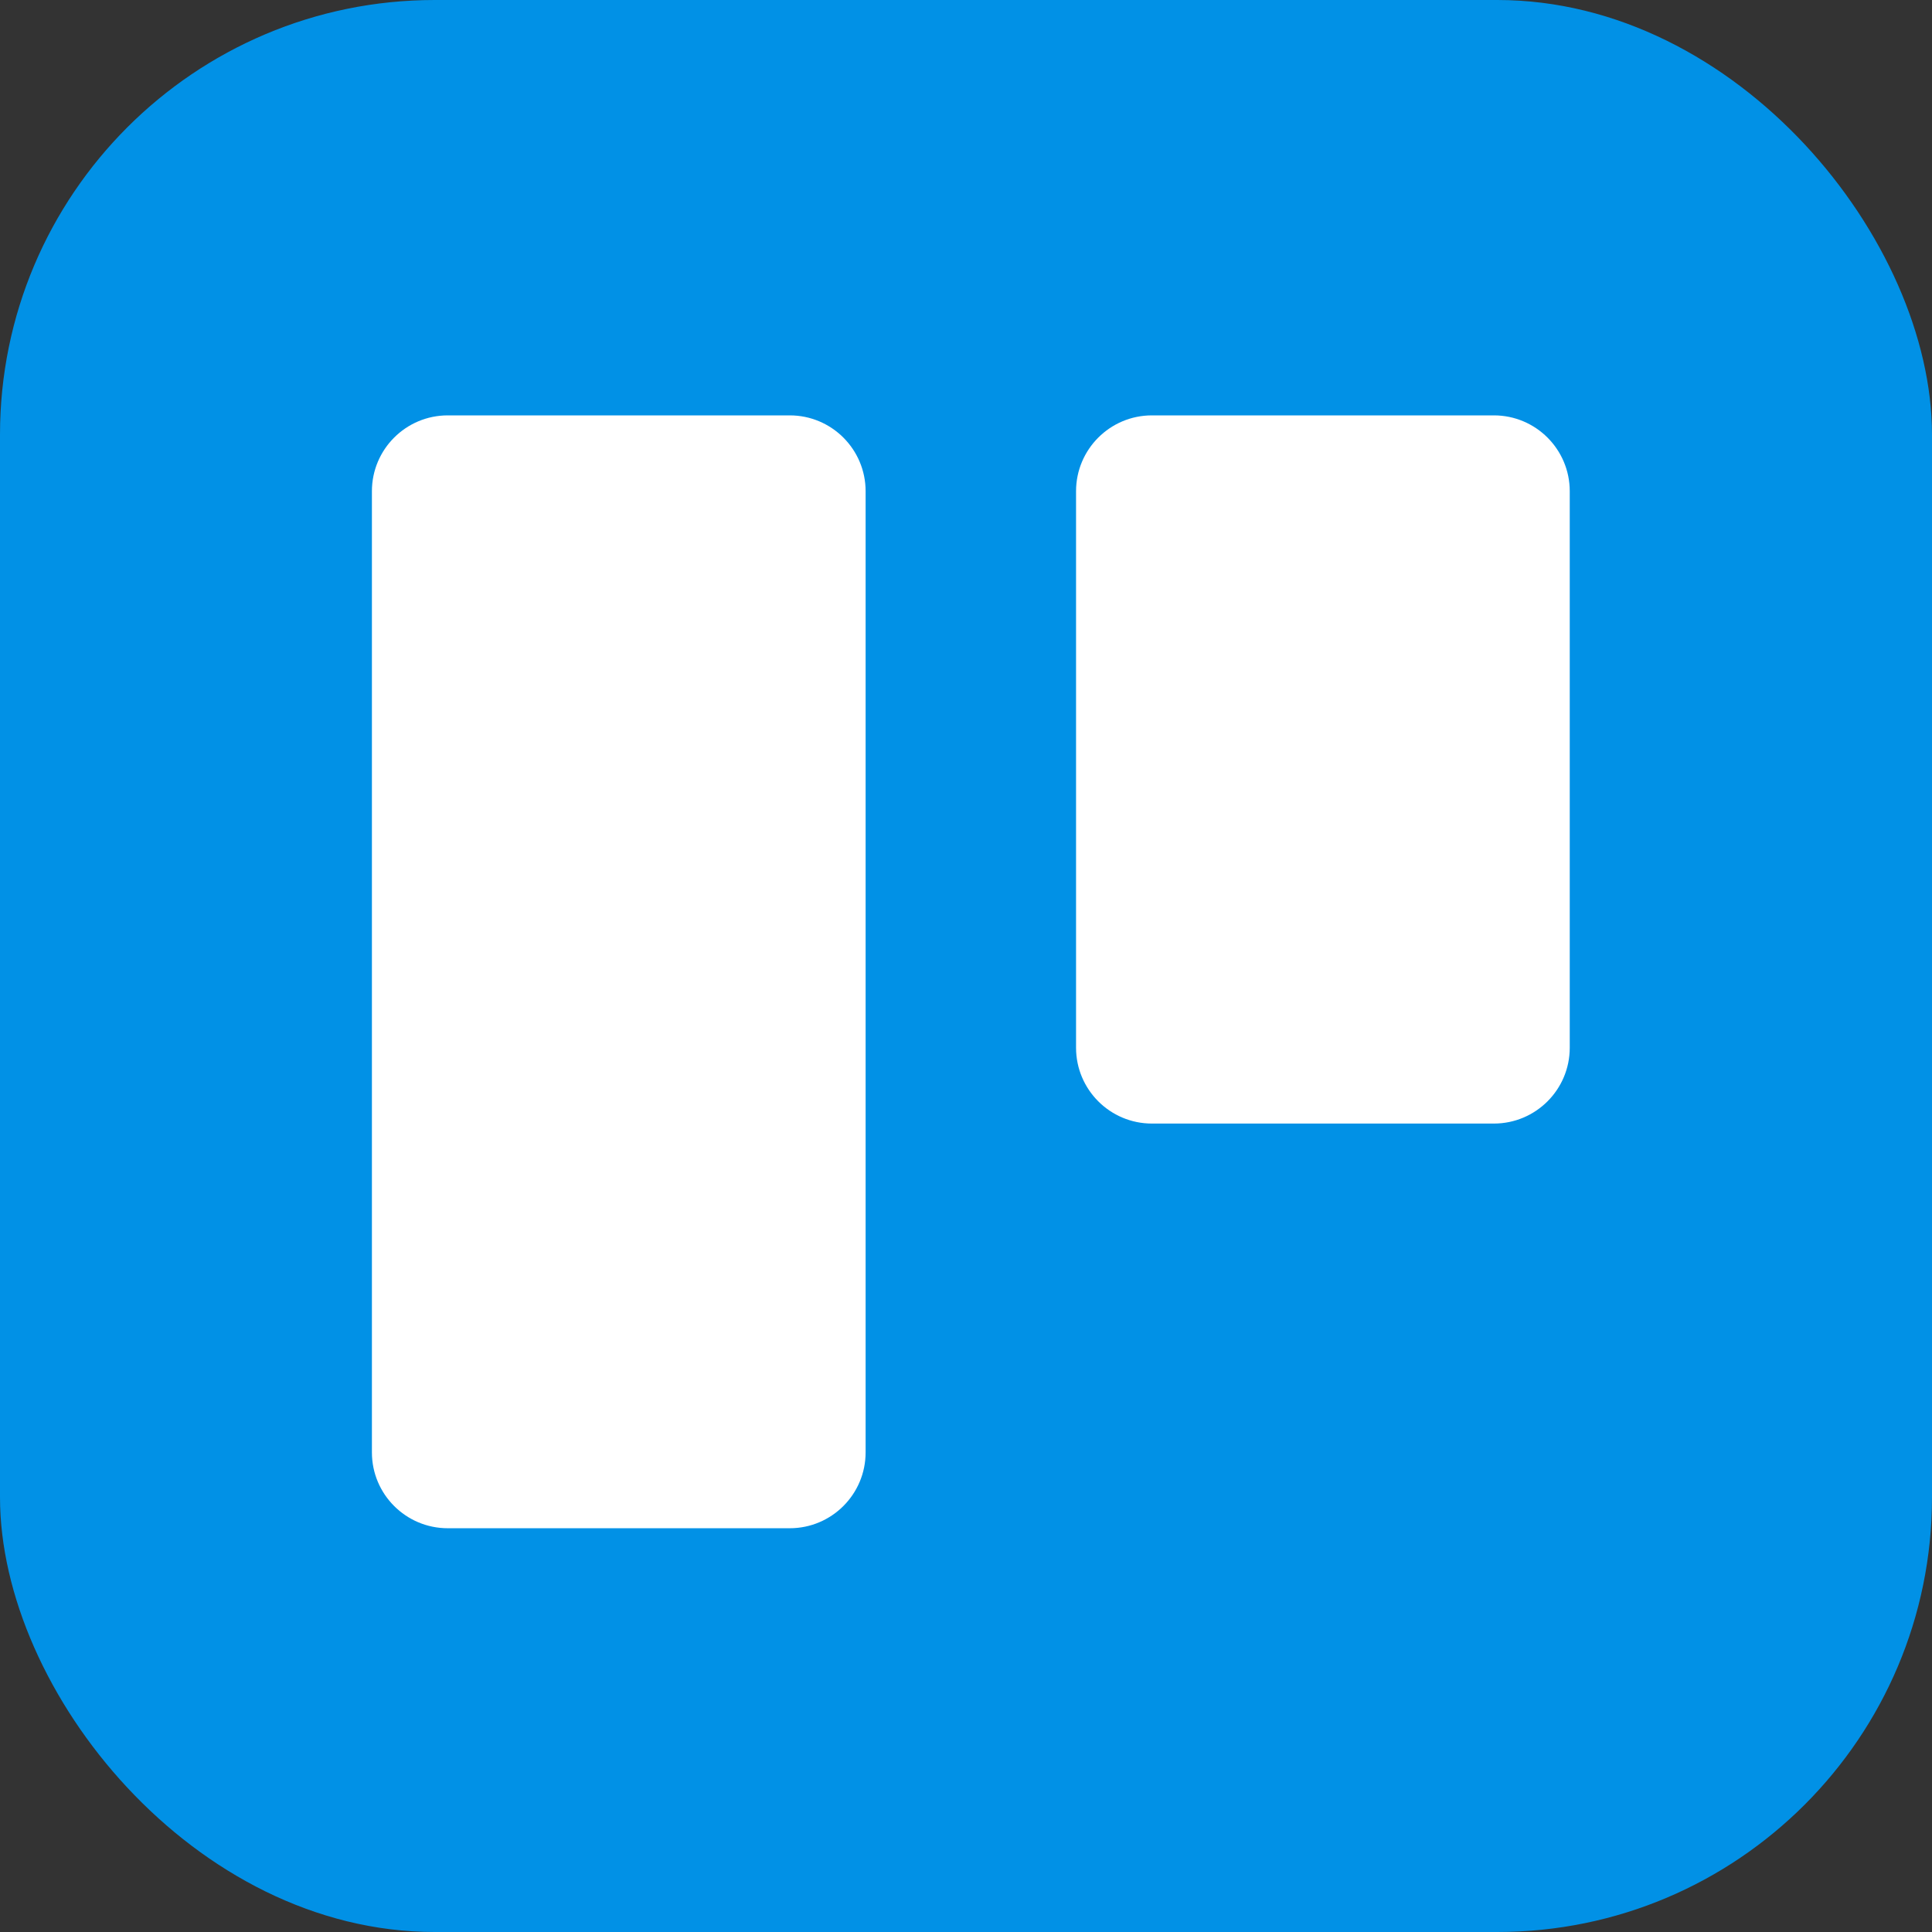
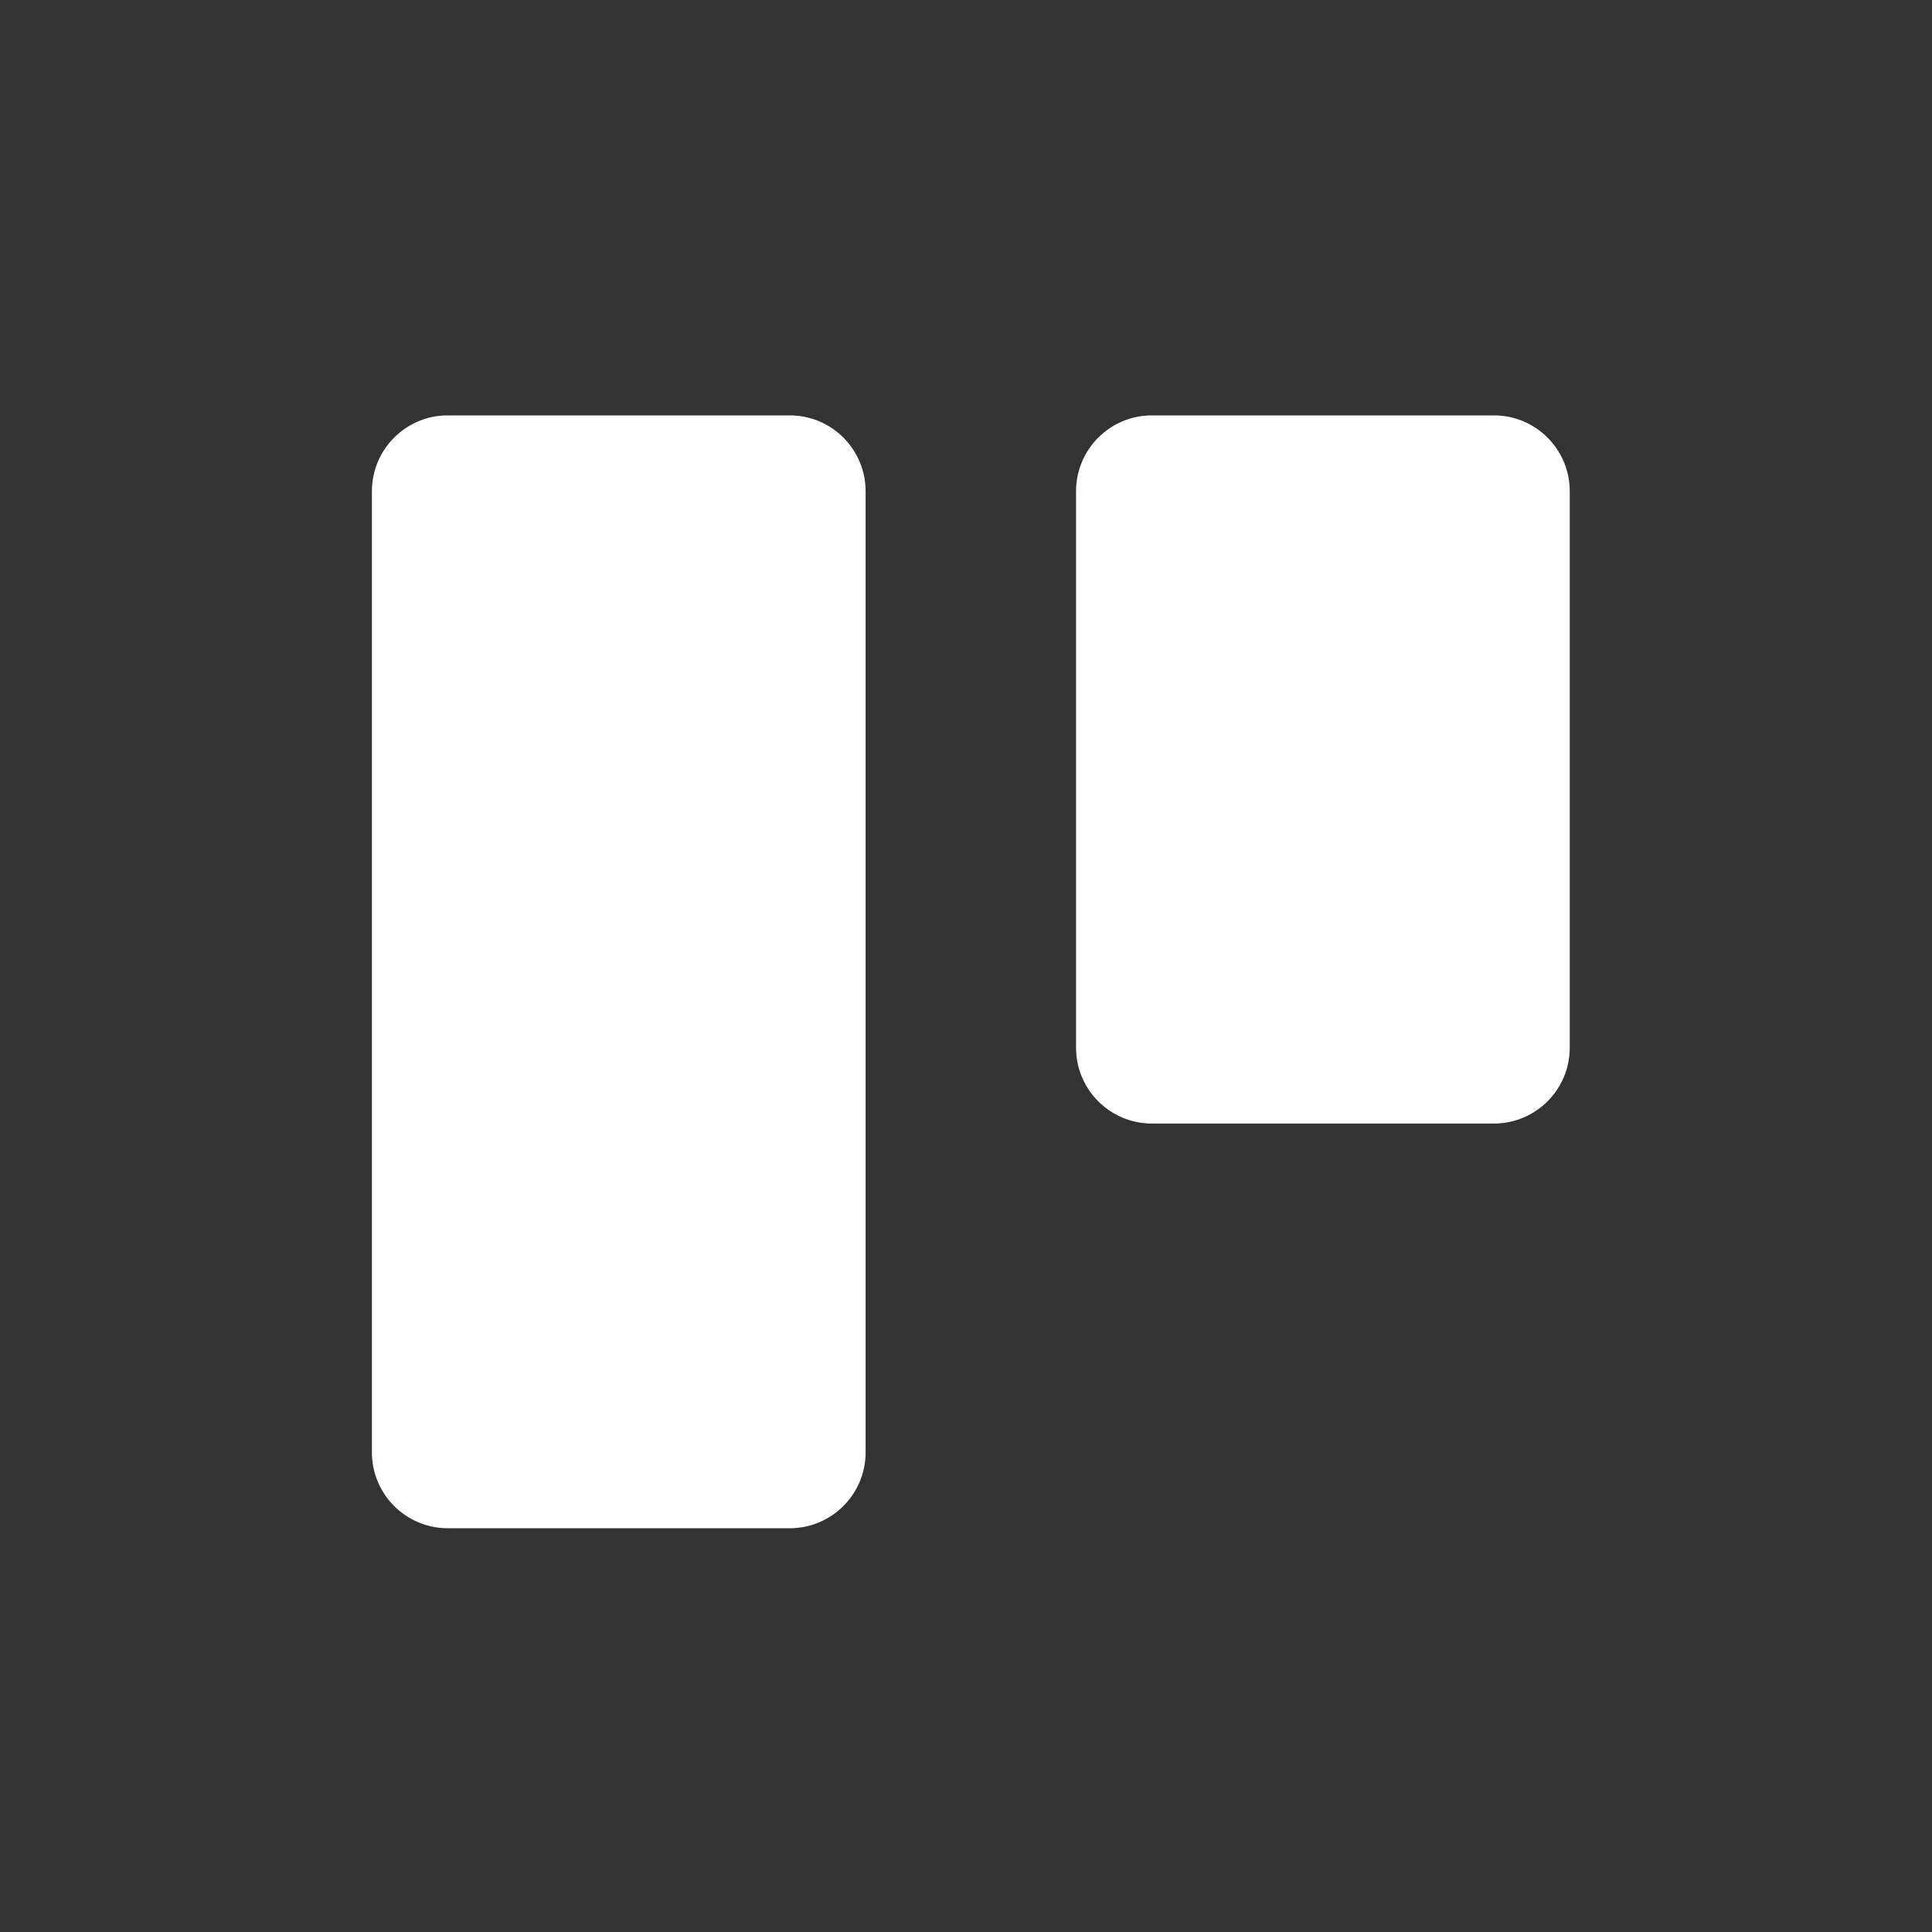
<svg xmlns="http://www.w3.org/2000/svg" width="800" height="800" fill="none">
  <rect width="100%" height="100%" fill="#333333" stroke="none" />
-   <rect width="800" height="800" fill="#0191E6" rx="180" />
  <path fill="#fff" d="M618.581 172H476.986c-17.352 0-31.418 14.067-31.418 31.419v230.405c0 17.352 14.066 31.419 31.418 31.419h141.595c17.352 0 31.419-14.067 31.419-31.419V203.419C650 186.067 635.933 172 618.581 172zm-291.567 0H185.419C168.067 172 154 186.067 154 203.419v397.973c0 17.352 14.067 31.419 31.419 31.419h141.595c17.352 0 31.418-14.067 31.418-31.419V203.419c0-17.352-14.066-31.419-31.418-31.419z" />
</svg>